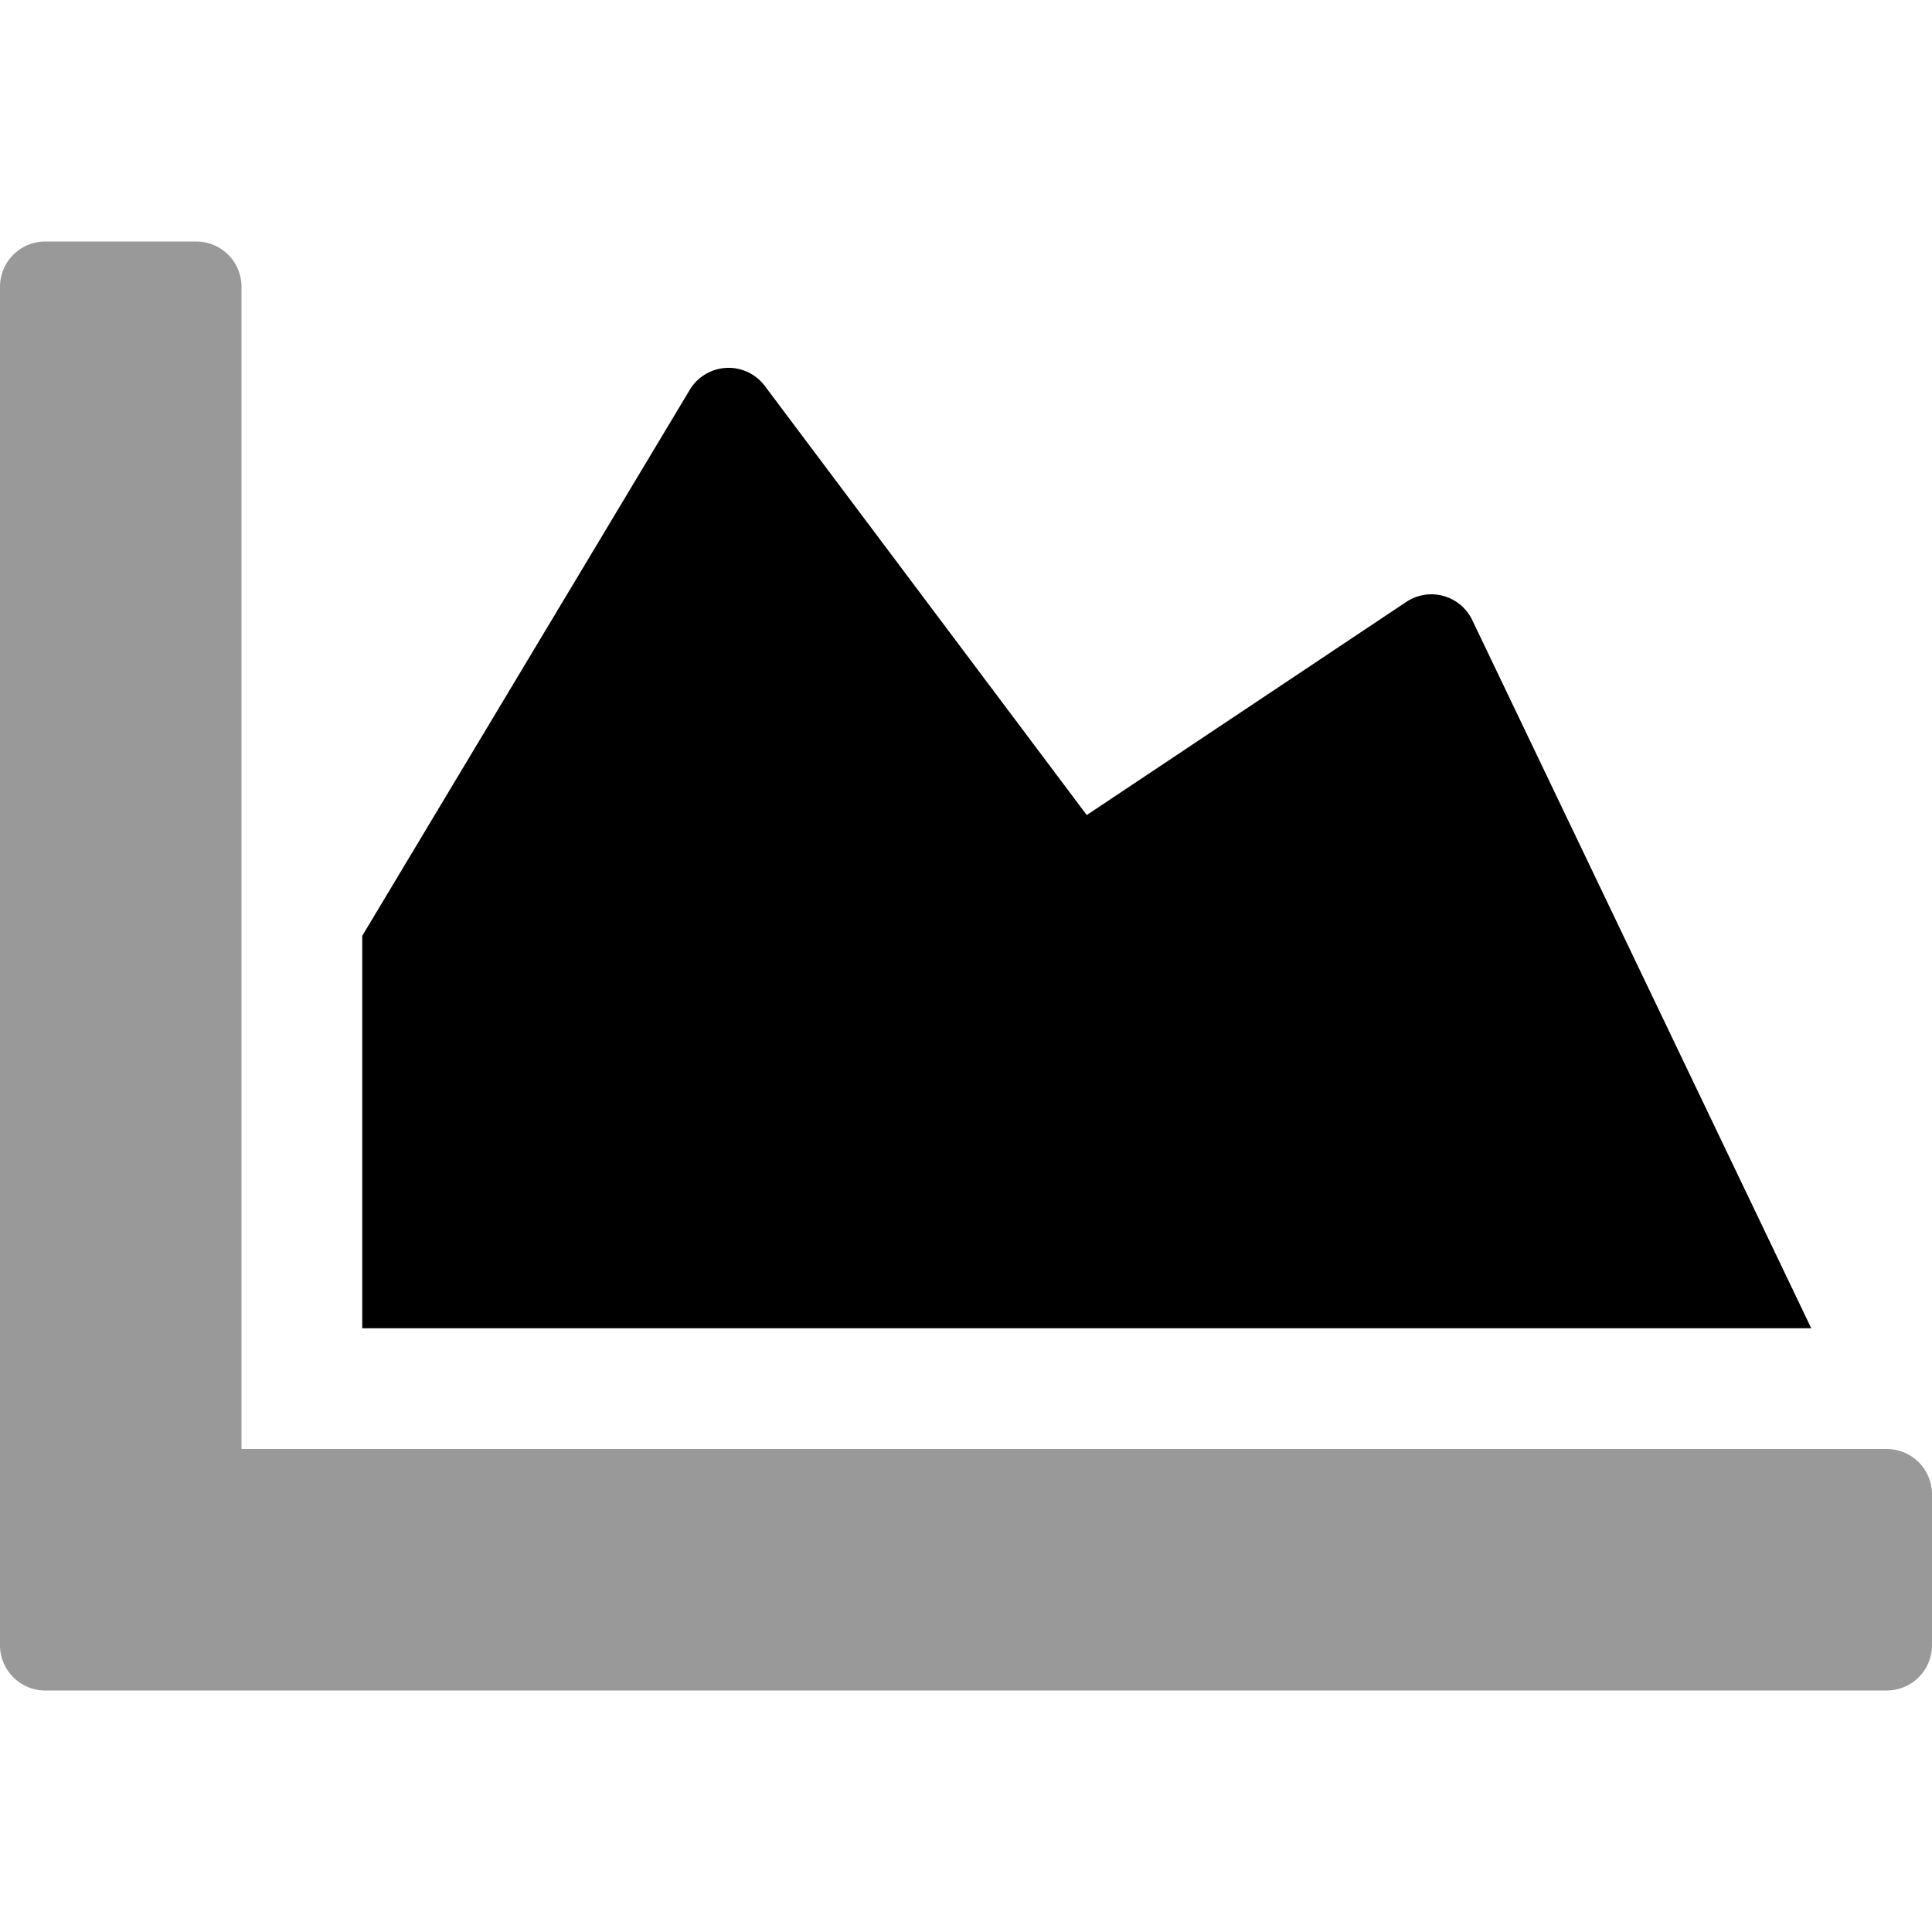
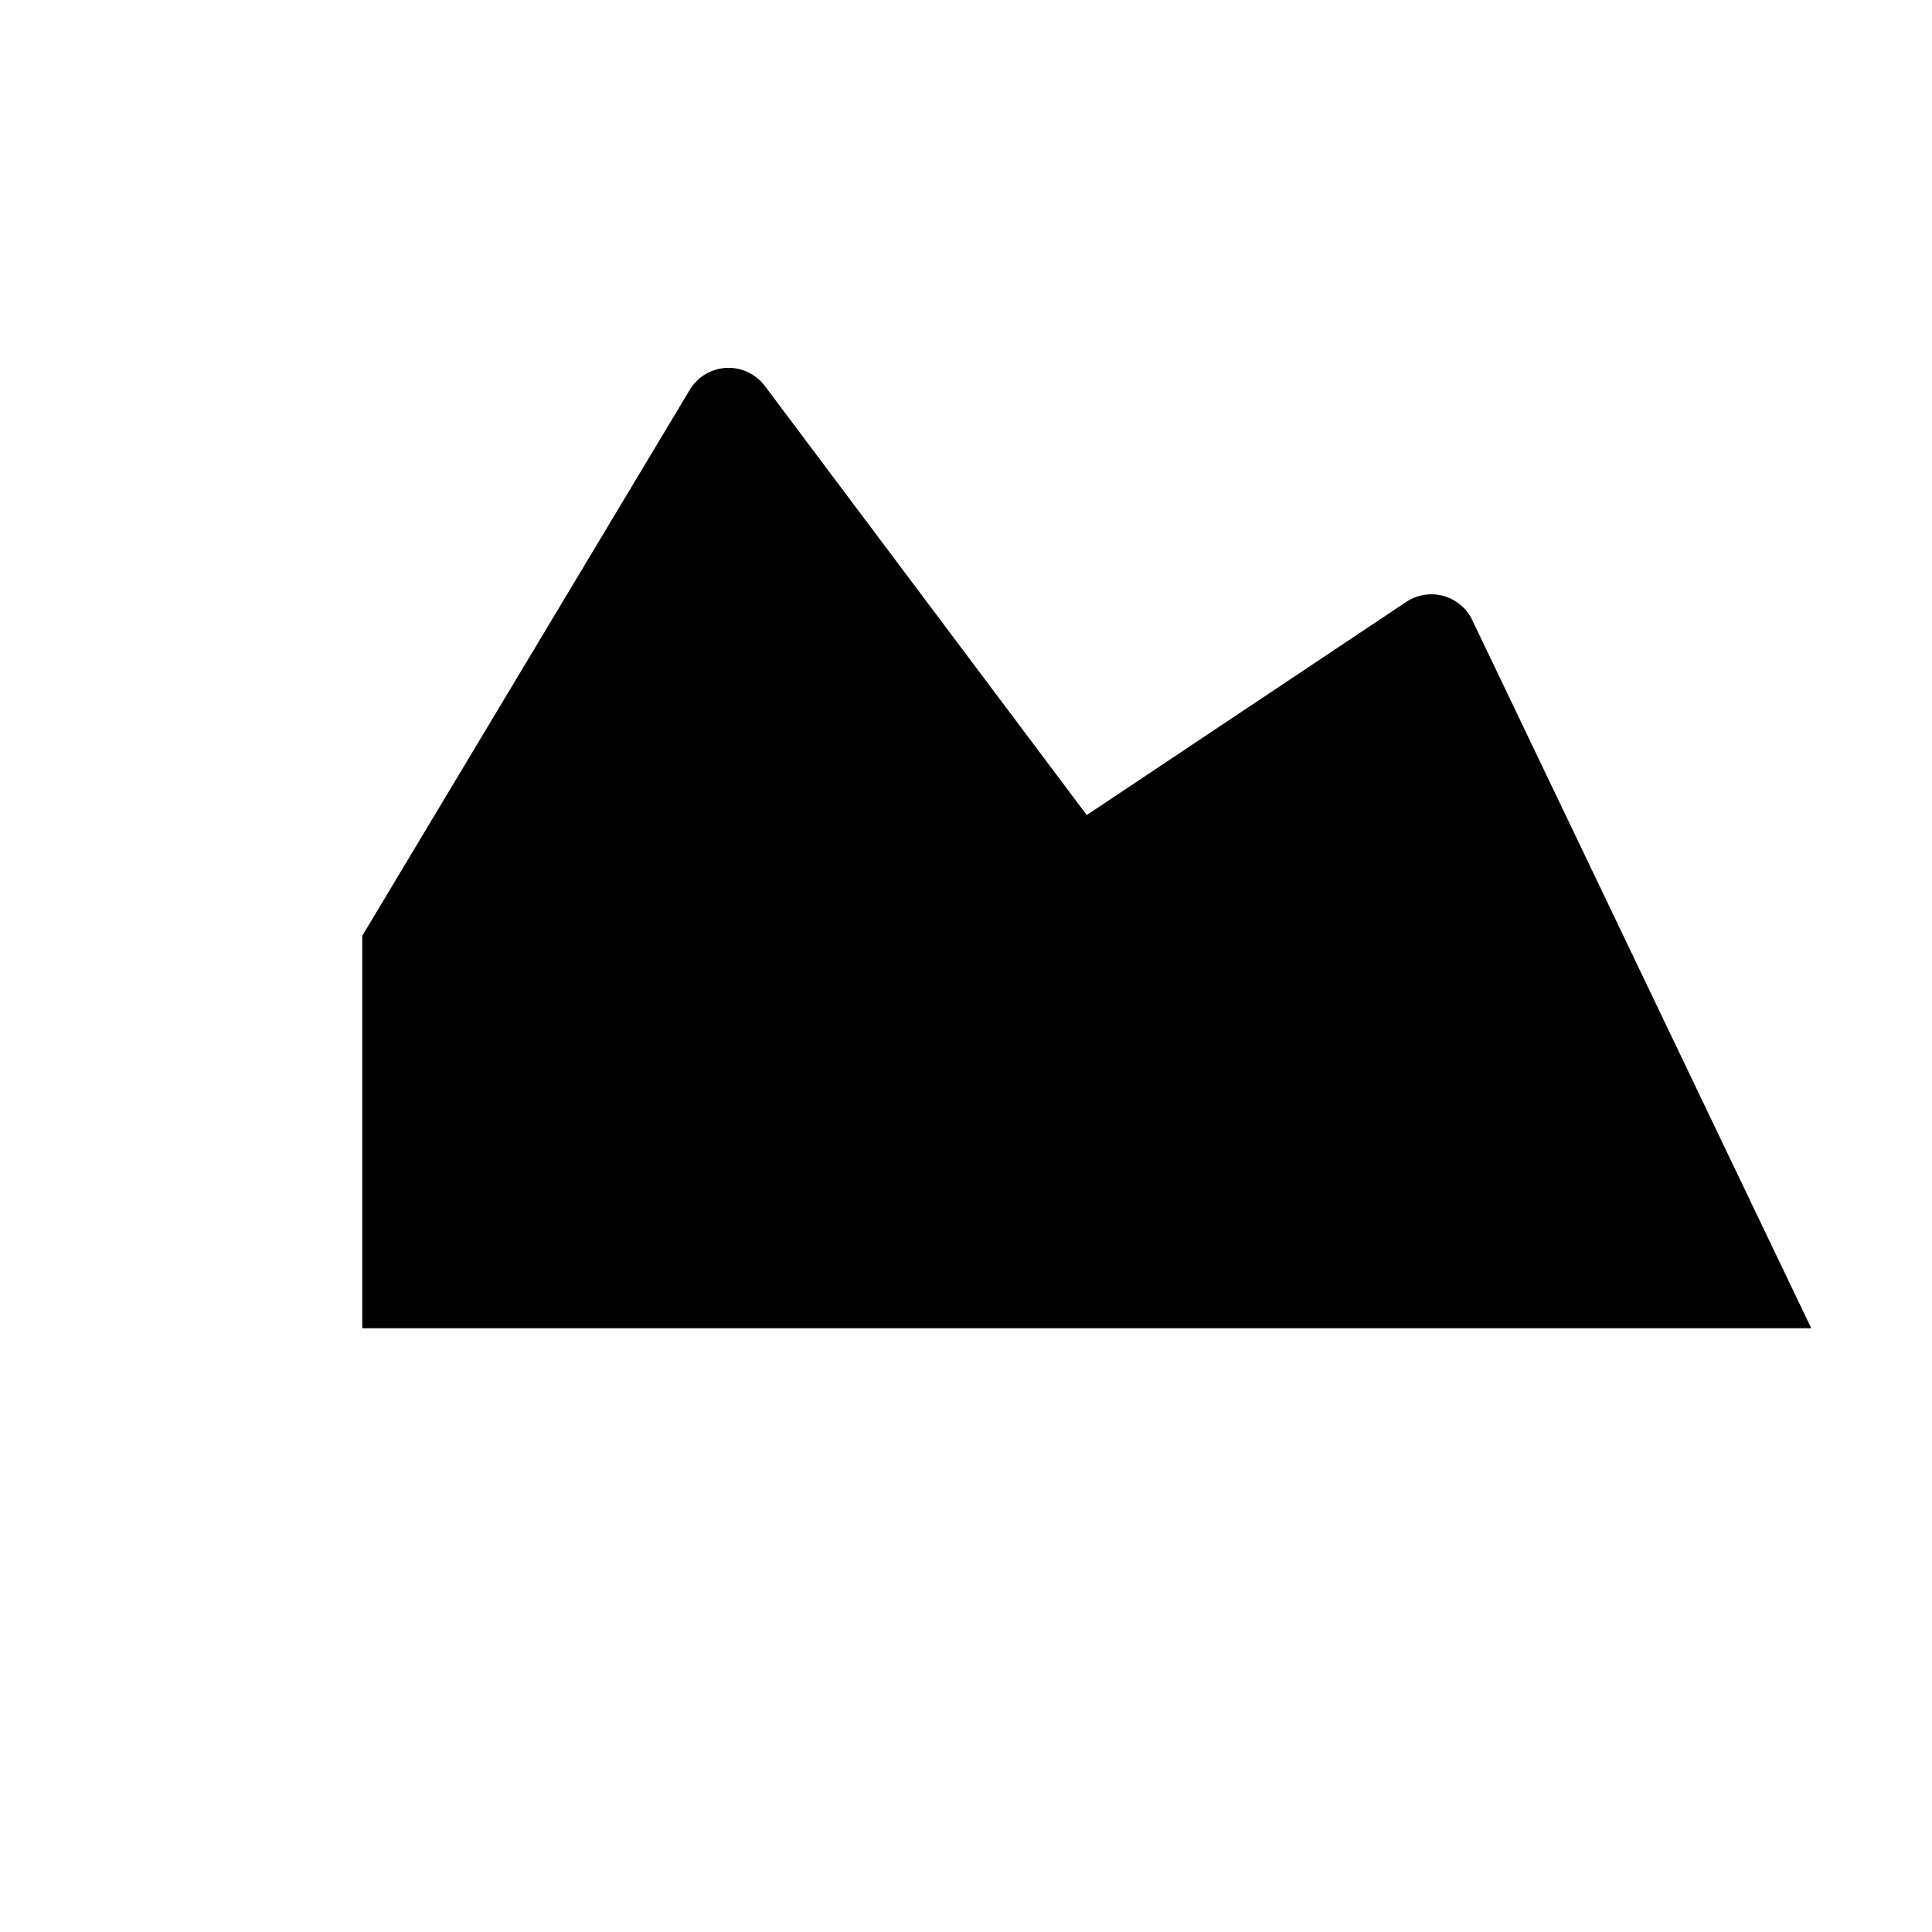
<svg xmlns="http://www.w3.org/2000/svg" viewBox="0 0 512 512">
  <defs>
    <style>.fa-secondary{opacity:.4}</style>
  </defs>
-   <path d="M500 384a12 12 0 0 1 12 12v40a12 12 0 0 1-12 12H12a12 12 0 0 1-12-12V76a12 12 0 0 1 12-12h40a12 12 0 0 1 12 12v308z" class="fa-secondary" />
  <path d="M390.1 164.2L480 352H96V248l86.8-144.7a12 12 0 0 1 19.9-1L288 216l84.7-56.5a12 12 0 0 1 17.4 4.7z" class="fa-primary" />
</svg>